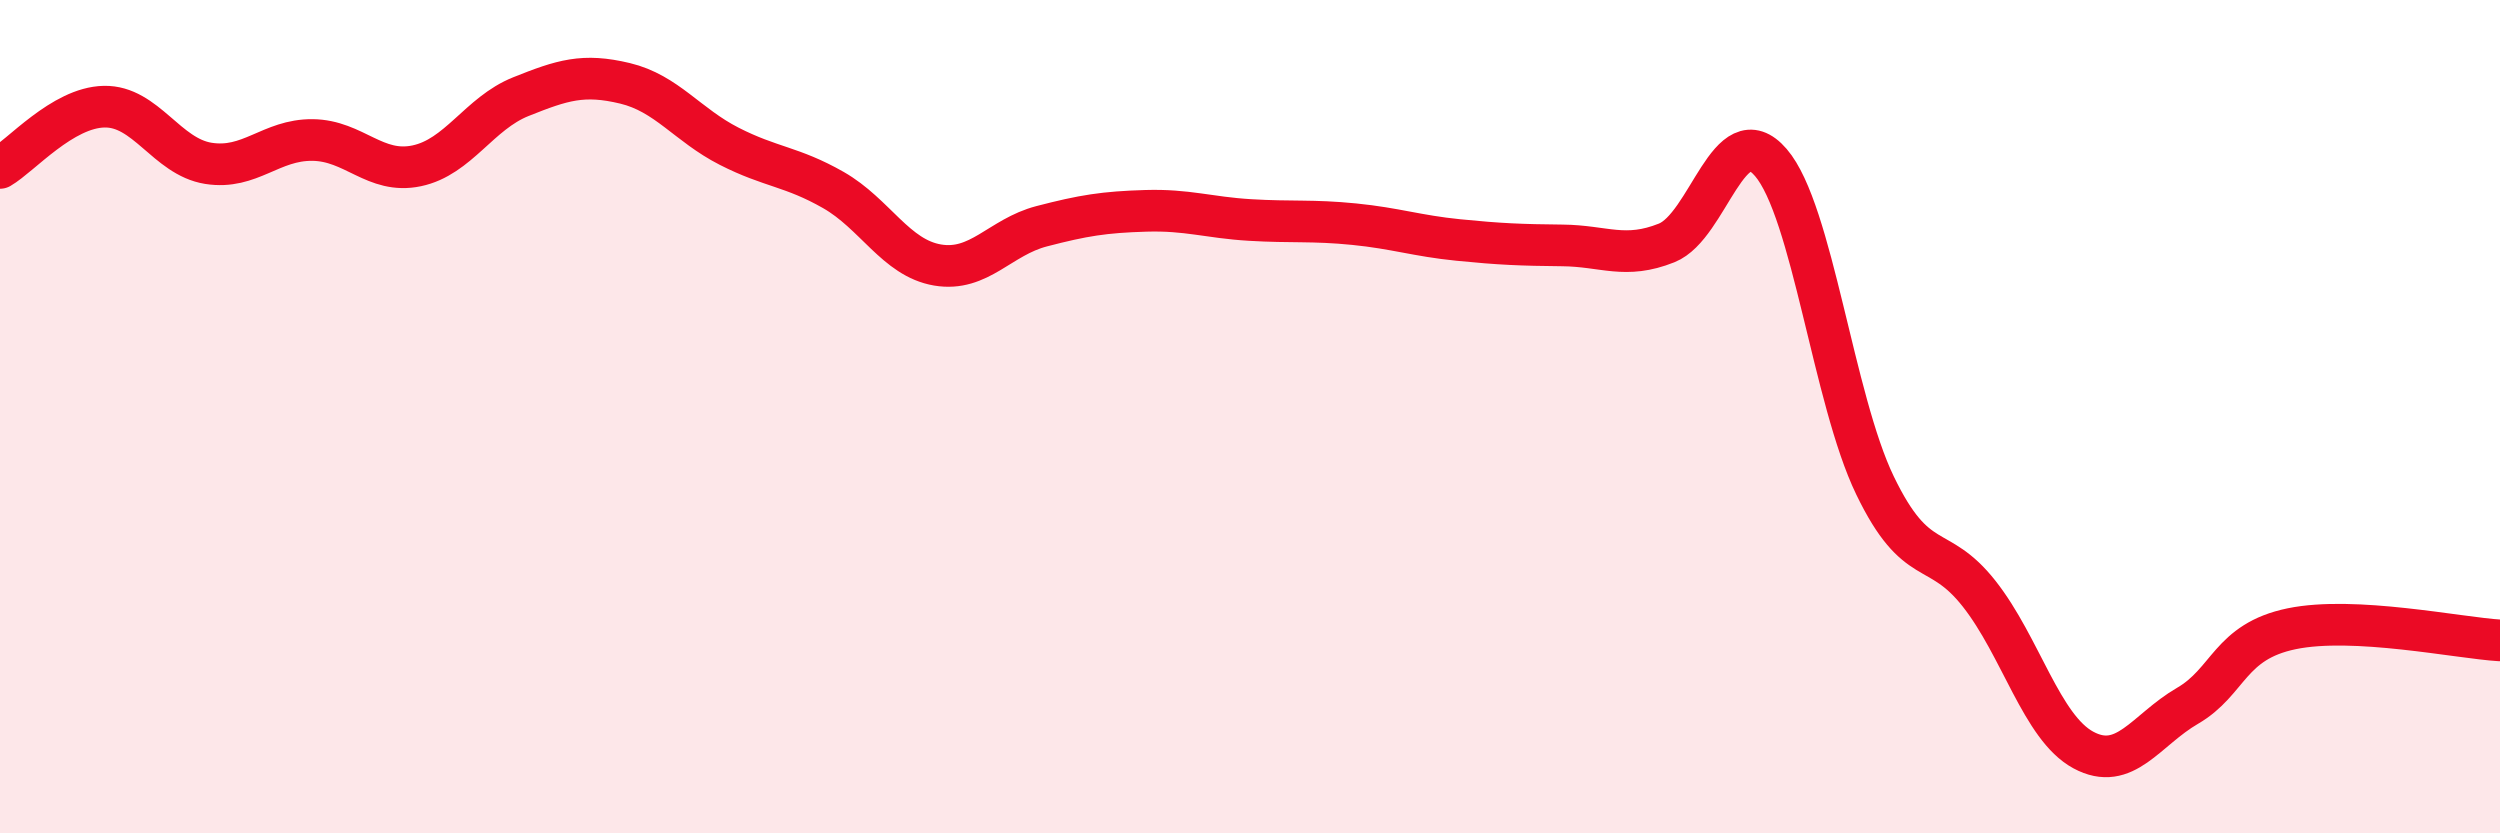
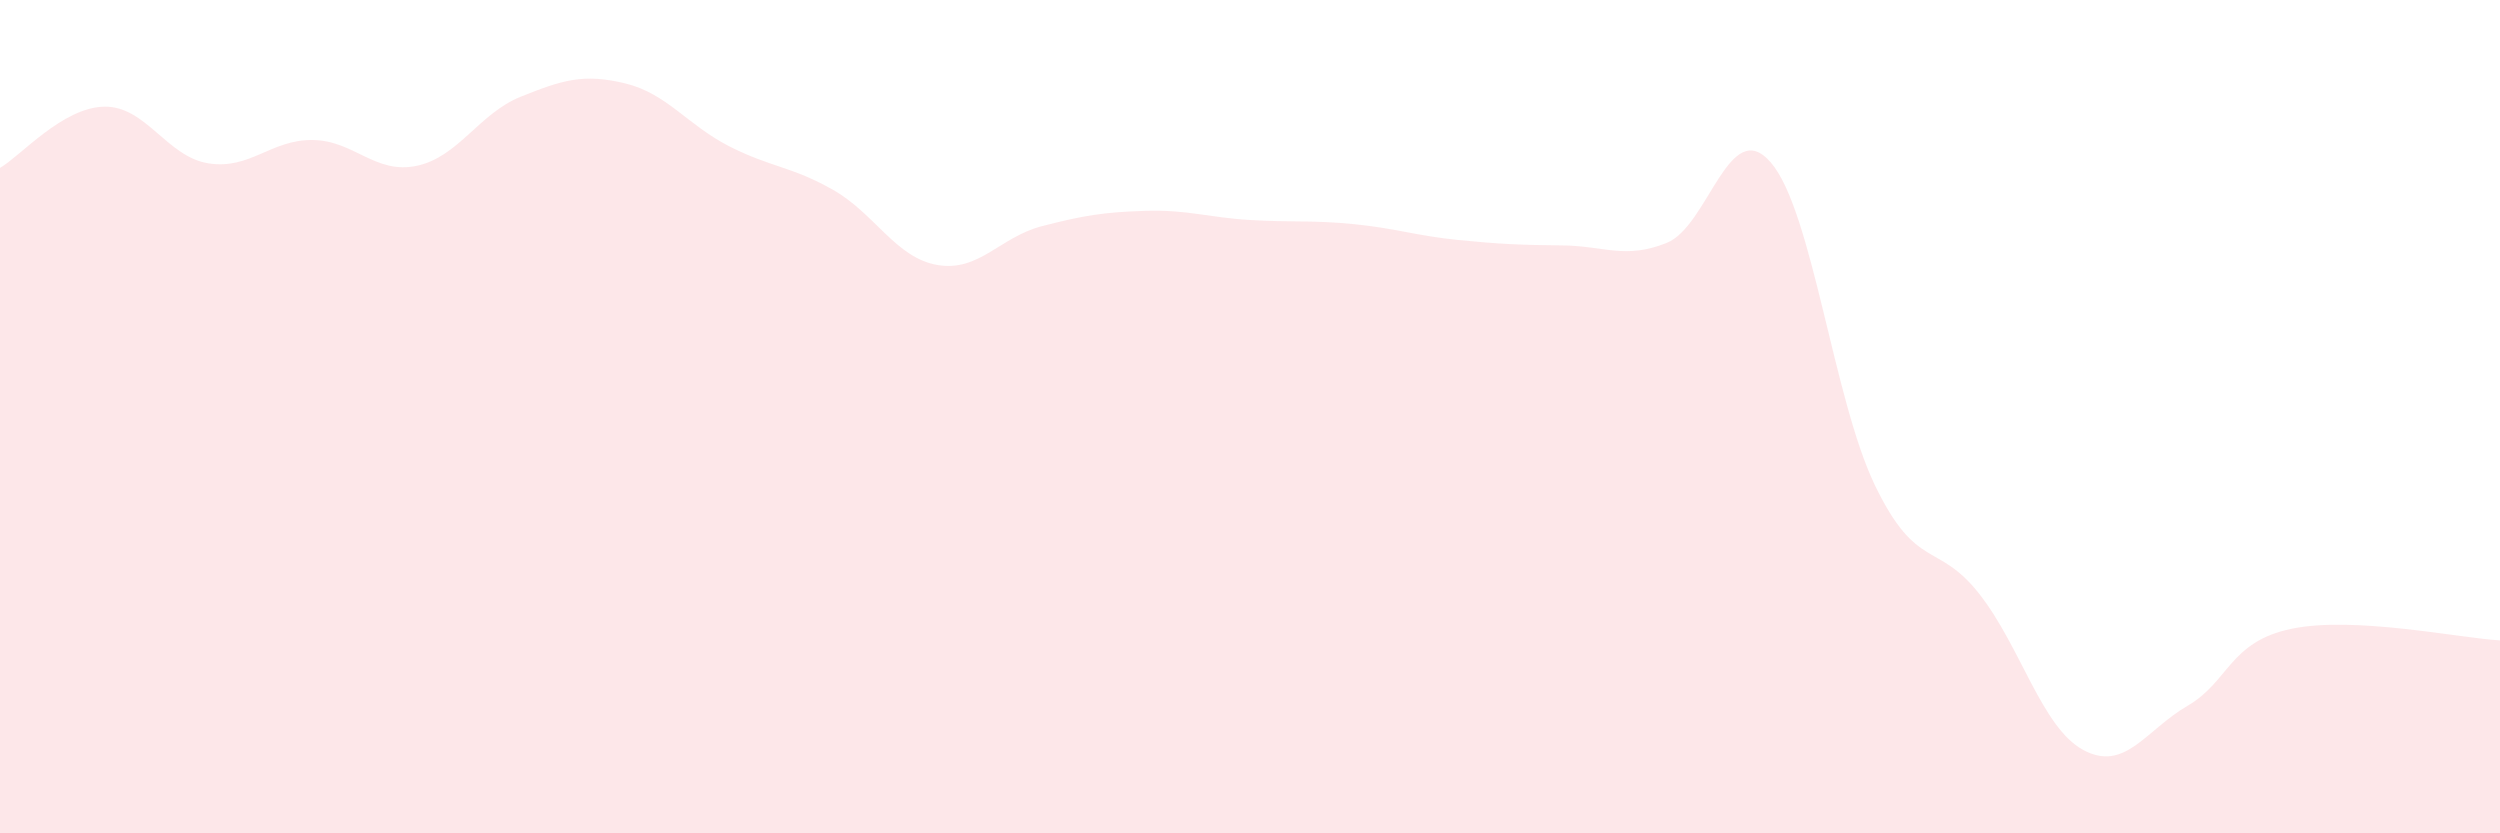
<svg xmlns="http://www.w3.org/2000/svg" width="60" height="20" viewBox="0 0 60 20">
  <path d="M 0,4.03 C 0.5,3.74 1.5,2.58 2.5,2.56 C 3.5,2.54 4,3.76 5,3.92 C 6,4.08 6.5,3.35 7.5,3.36 C 8.5,3.37 9,4.19 10,3.98 C 11,3.77 11.5,2.72 12.5,2.32 C 13.5,1.92 14,1.76 15,2 C 16,2.24 16.5,3 17.5,3.51 C 18.5,4.02 19,3.99 20,4.56 C 21,5.13 21.5,6.19 22.5,6.36 C 23.5,6.53 24,5.69 25,5.43 C 26,5.17 26.5,5.09 27.5,5.06 C 28.5,5.03 29,5.22 30,5.28 C 31,5.34 31.5,5.28 32.5,5.38 C 33.5,5.48 34,5.66 35,5.76 C 36,5.86 36.5,5.88 37.5,5.89 C 38.5,5.9 39,6.23 40,5.83 C 41,5.43 41.5,2.74 42.5,3.9 C 43.5,5.06 44,9.58 45,11.65 C 46,13.72 46.5,12.98 47.5,14.25 C 48.5,15.52 49,17.46 50,18 C 51,18.54 51.5,17.52 52.5,16.94 C 53.5,16.36 53.5,15.4 55,15.09 C 56.5,14.78 59,15.31 60,15.37L60 20L0 20Z" fill="#EB0A25" opacity="0.1" stroke-linecap="round" stroke-linejoin="round" />
-   <path d="M 0,4.03 C 0.5,3.74 1.5,2.58 2.5,2.56 C 3.5,2.54 4,3.76 5,3.92 C 6,4.08 6.5,3.35 7.5,3.36 C 8.5,3.37 9,4.19 10,3.98 C 11,3.77 11.5,2.72 12.5,2.32 C 13.5,1.92 14,1.76 15,2 C 16,2.24 16.5,3 17.5,3.51 C 18.5,4.02 19,3.99 20,4.56 C 21,5.13 21.5,6.19 22.5,6.36 C 23.5,6.53 24,5.69 25,5.43 C 26,5.17 26.5,5.09 27.5,5.06 C 28.5,5.03 29,5.22 30,5.28 C 31,5.34 31.5,5.28 32.5,5.38 C 33.5,5.48 34,5.66 35,5.76 C 36,5.86 36.5,5.88 37.5,5.89 C 38.5,5.9 39,6.23 40,5.83 C 41,5.43 41.5,2.74 42.5,3.9 C 43.5,5.06 44,9.58 45,11.65 C 46,13.72 46.5,12.98 47.5,14.25 C 48.5,15.52 49,17.46 50,18 C 51,18.54 51.5,17.52 52.5,16.94 C 53.5,16.36 53.5,15.4 55,15.09 C 56.5,14.78 59,15.31 60,15.37" stroke="#EB0A25" stroke-width="1" fill="none" stroke-linecap="round" stroke-linejoin="round" />
</svg>